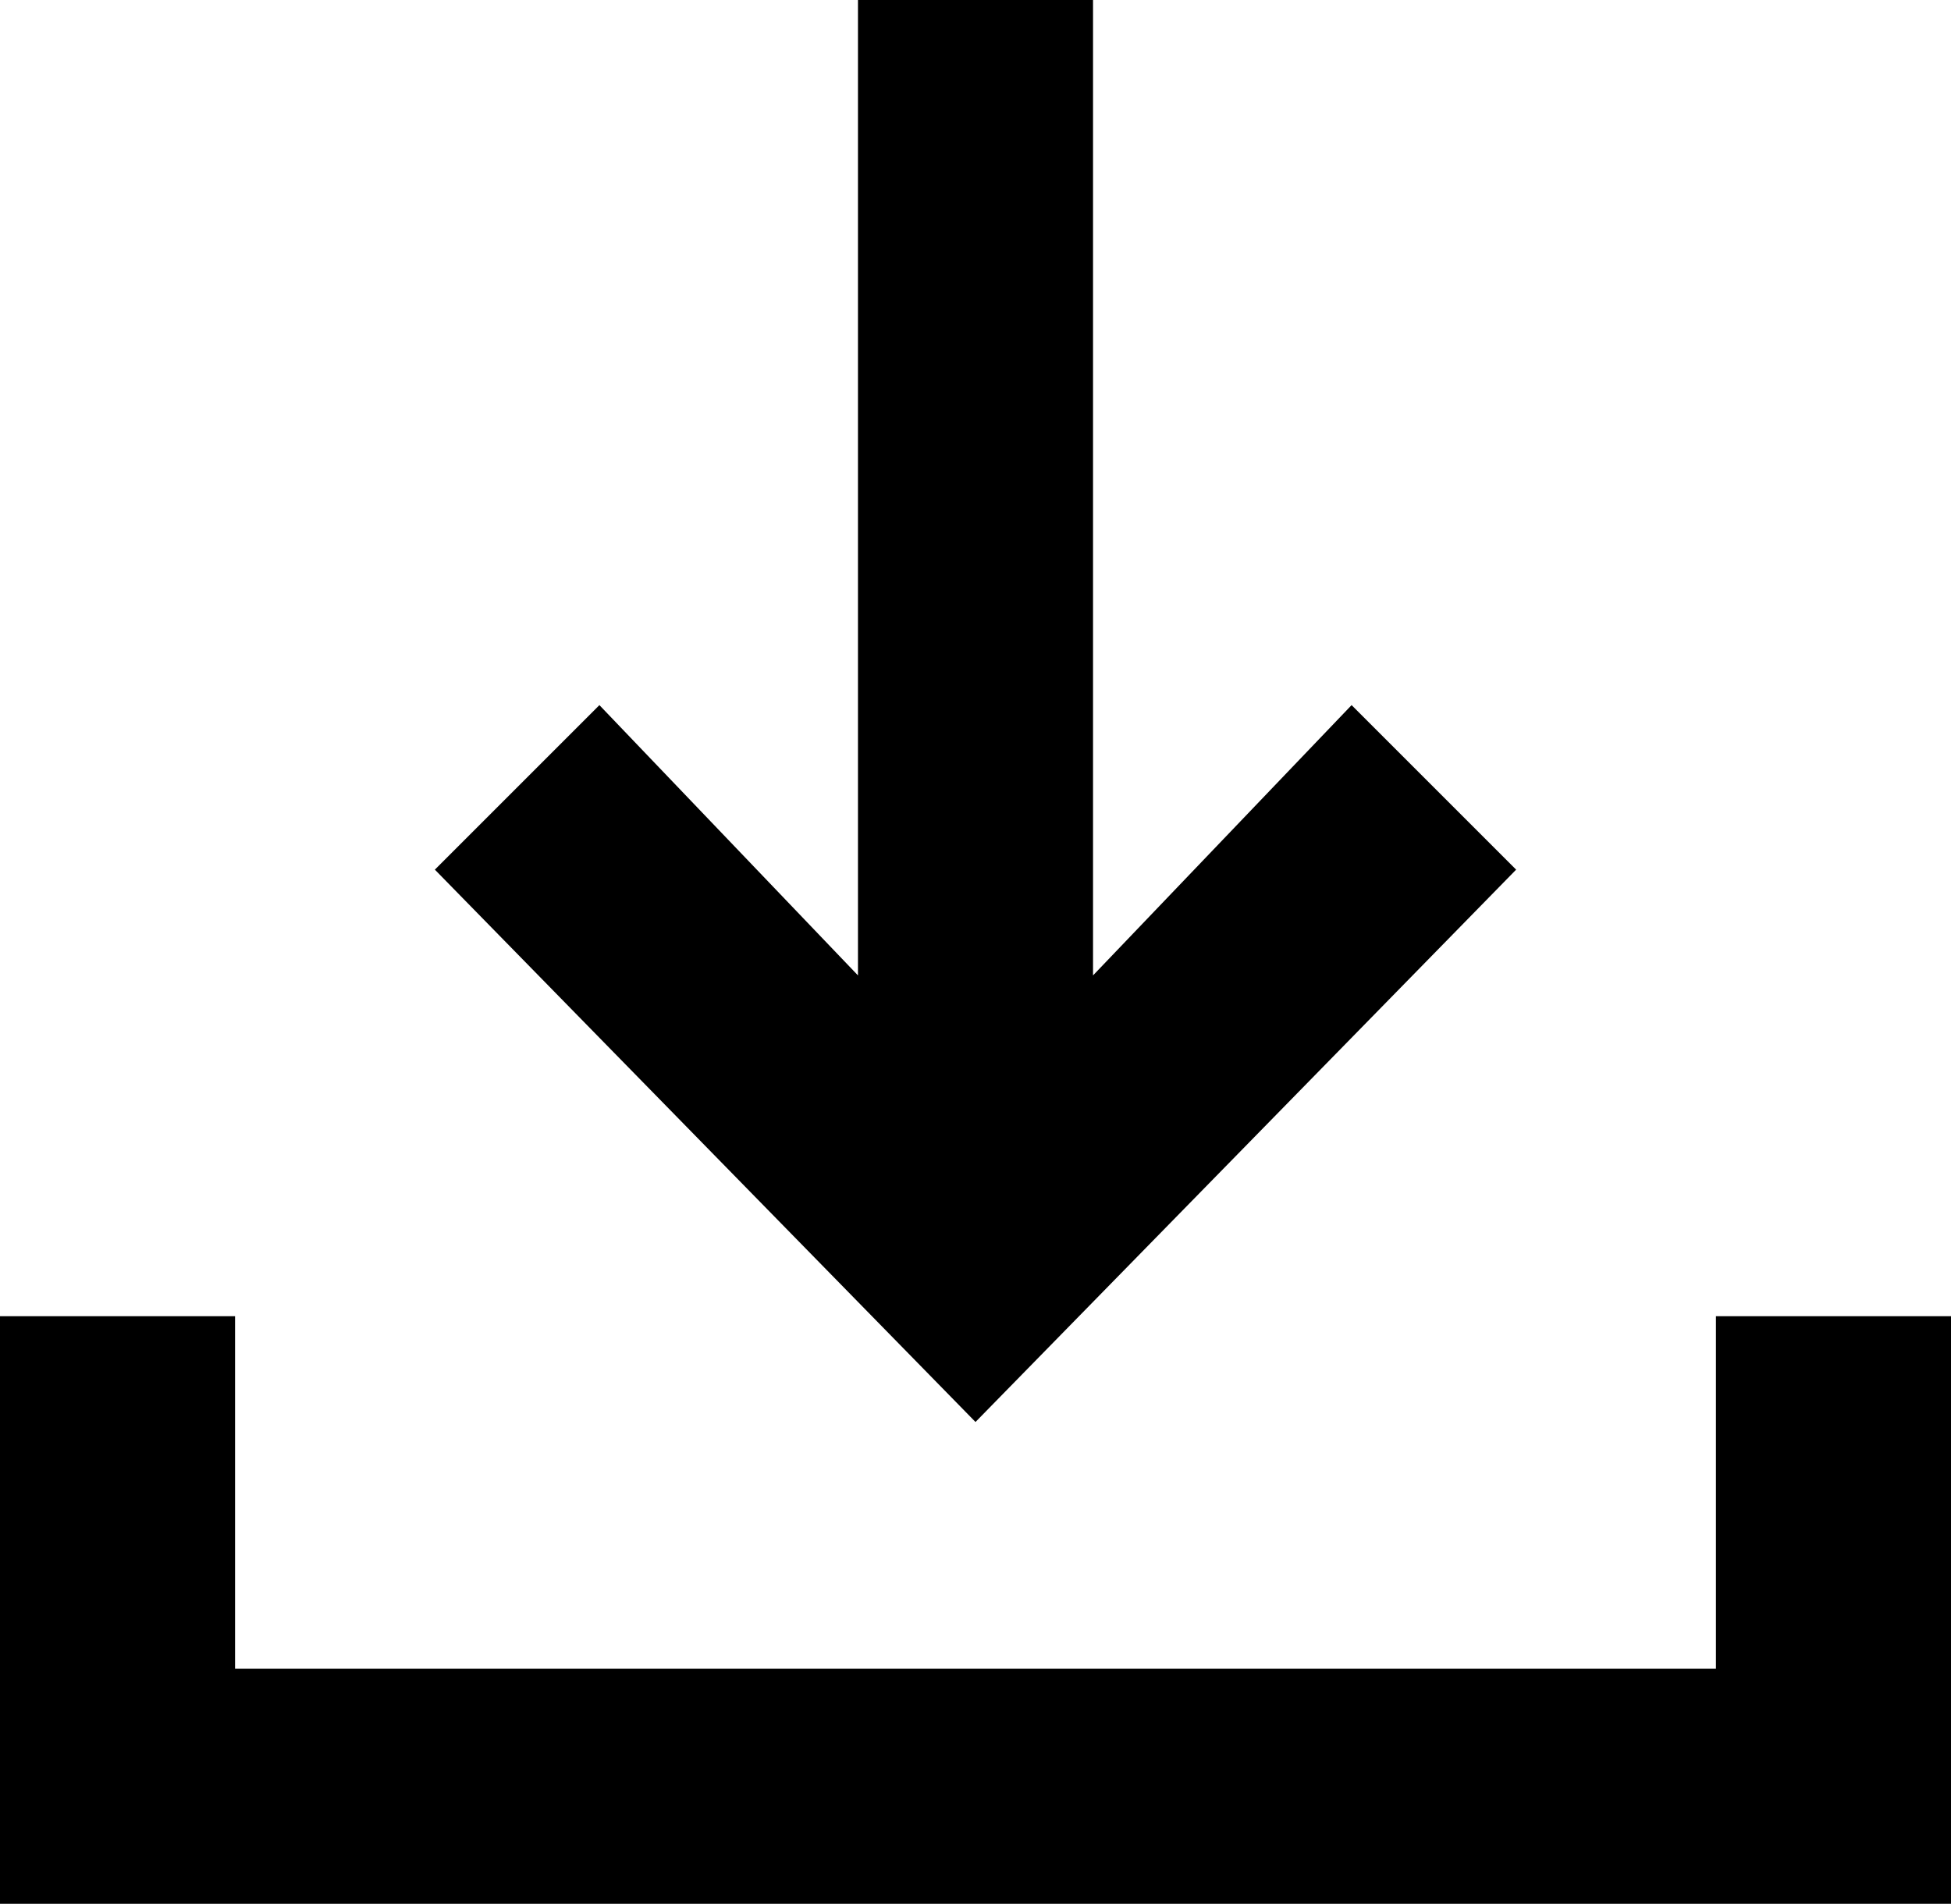
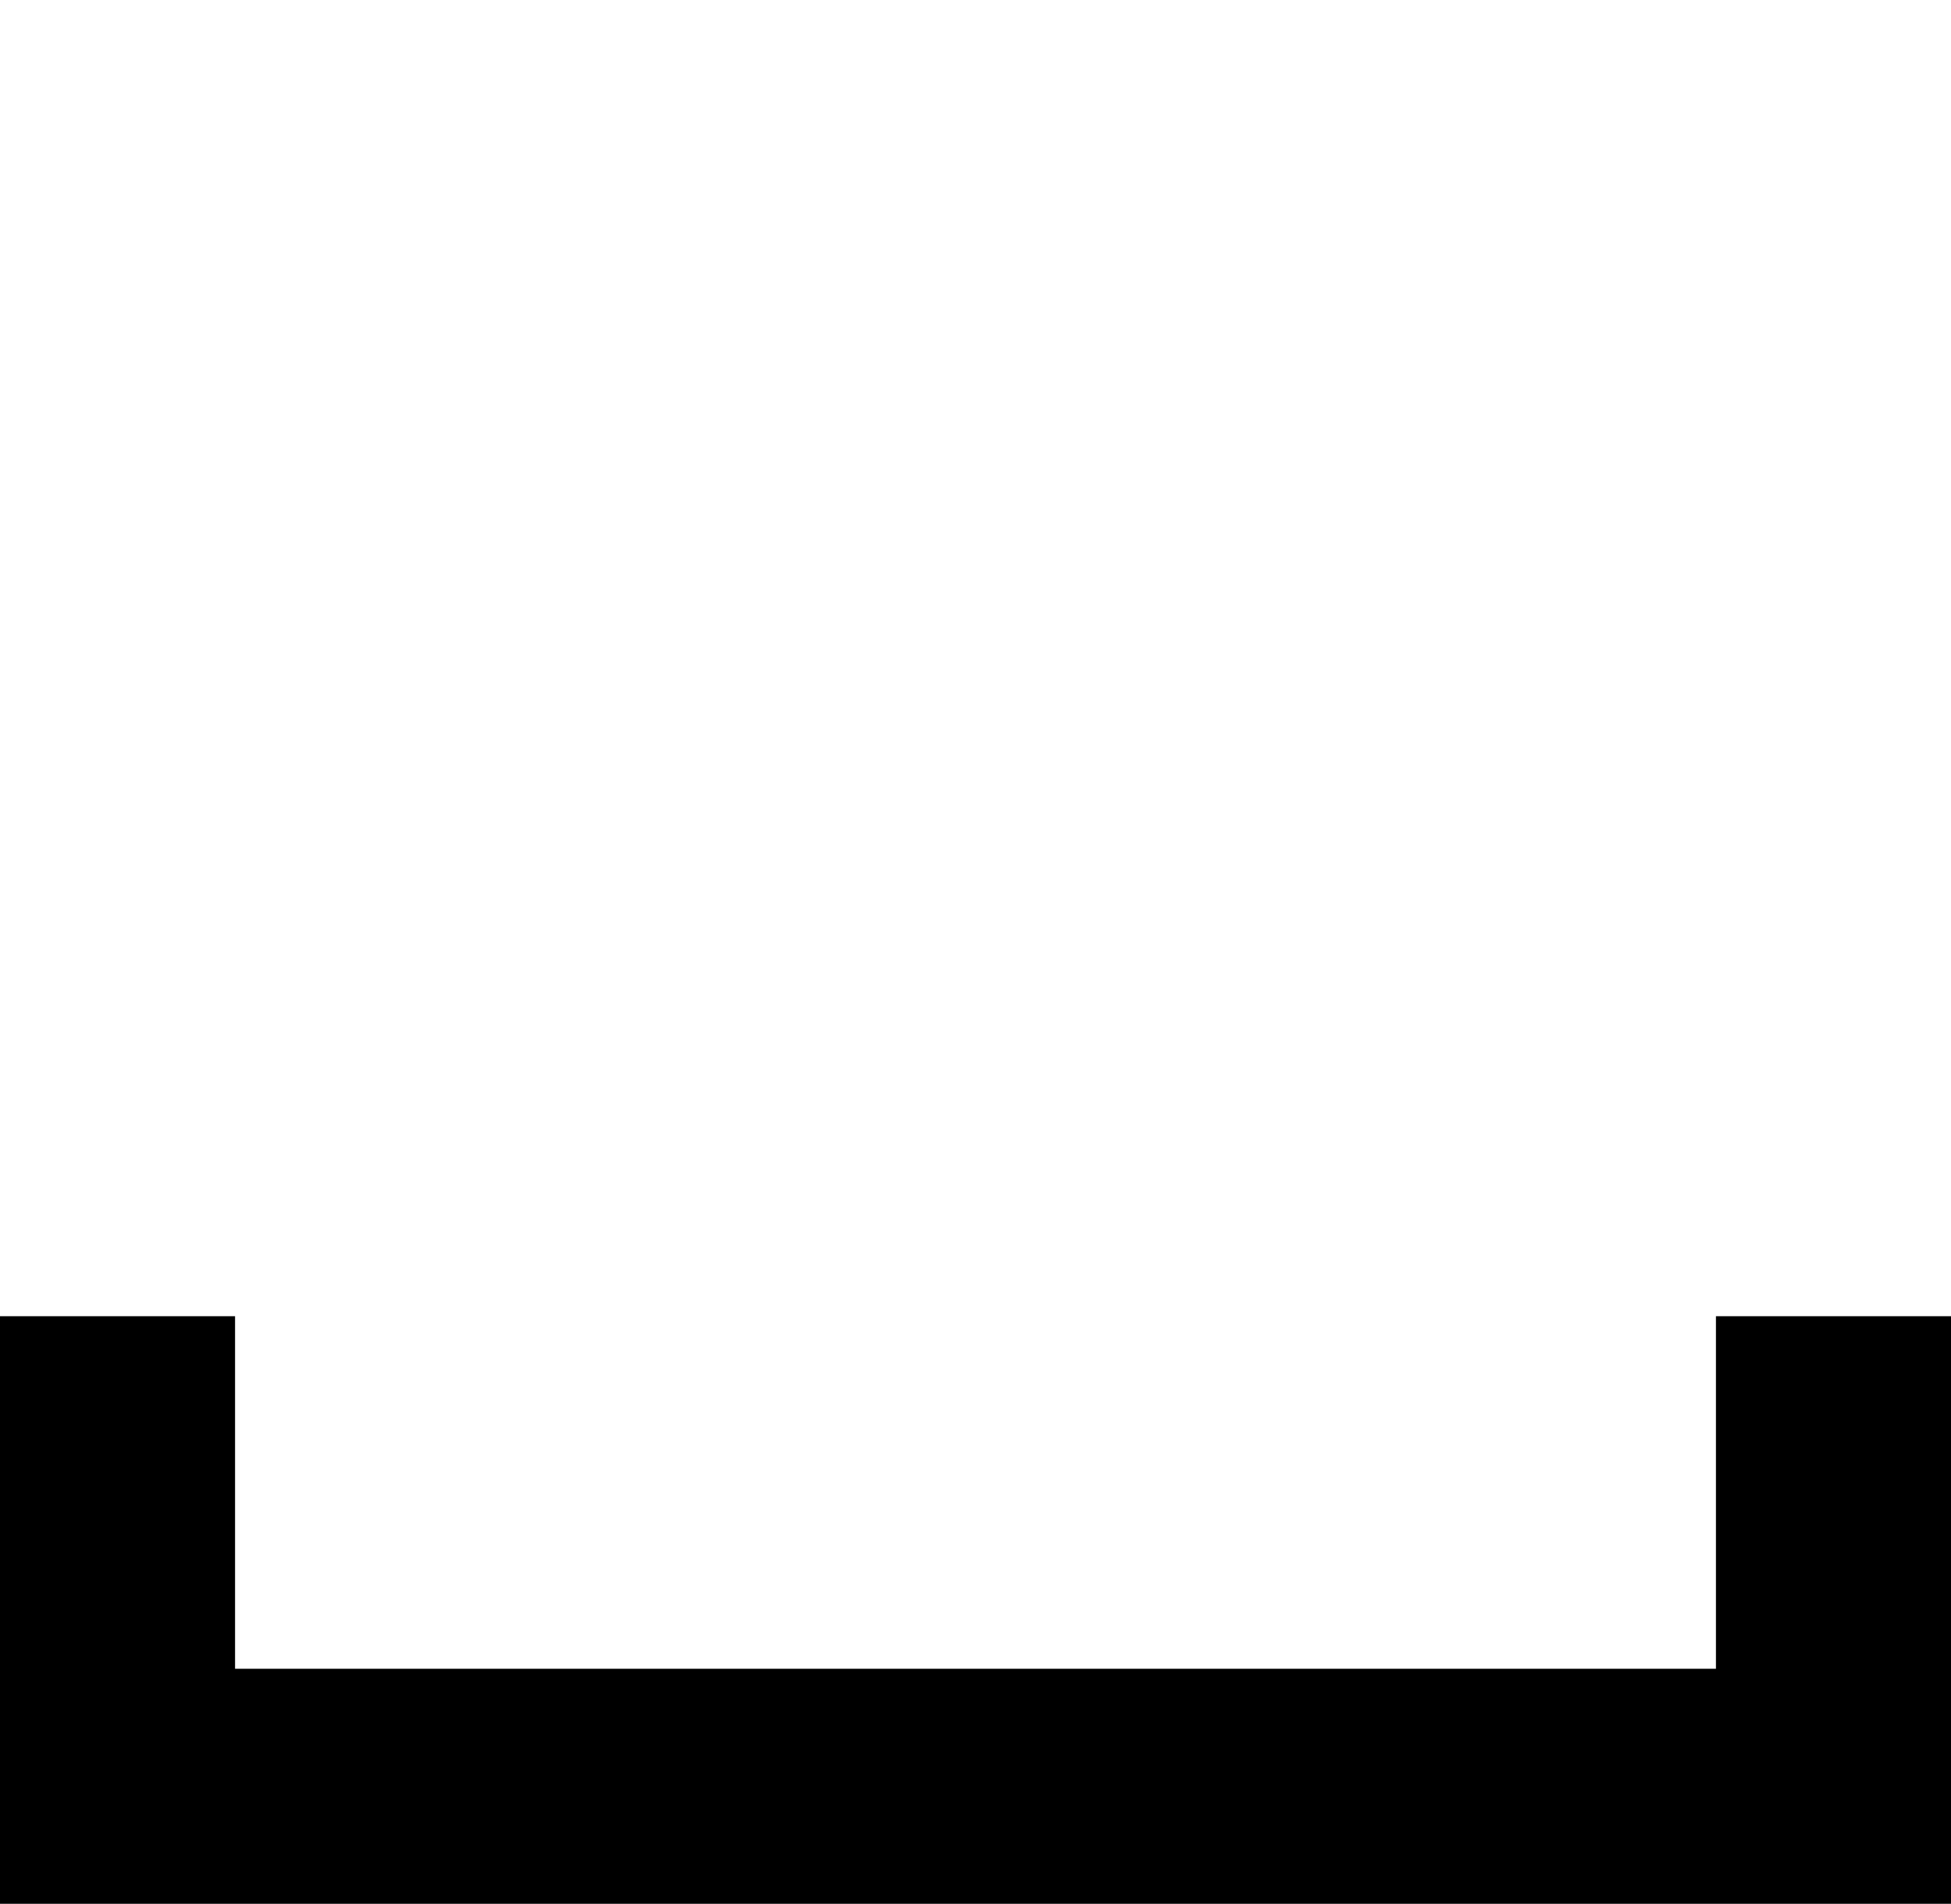
<svg xmlns="http://www.w3.org/2000/svg" viewBox="0 0 16.6 16.2">
  <g>
    <polygon points="14.6,11.2 14.6,14.2 2,14.2 2,11.2 0,11.2 0,16.2 16.6,16.2 16.6,11.2  " />
-     <polygon points="12.9,7.4 11.5,6 9.3,8.3 9.3,0 7.3,0 7.3,8.3 5.1,6 3.7,7.4 8.3,12.1  " />
  </g>
</svg>